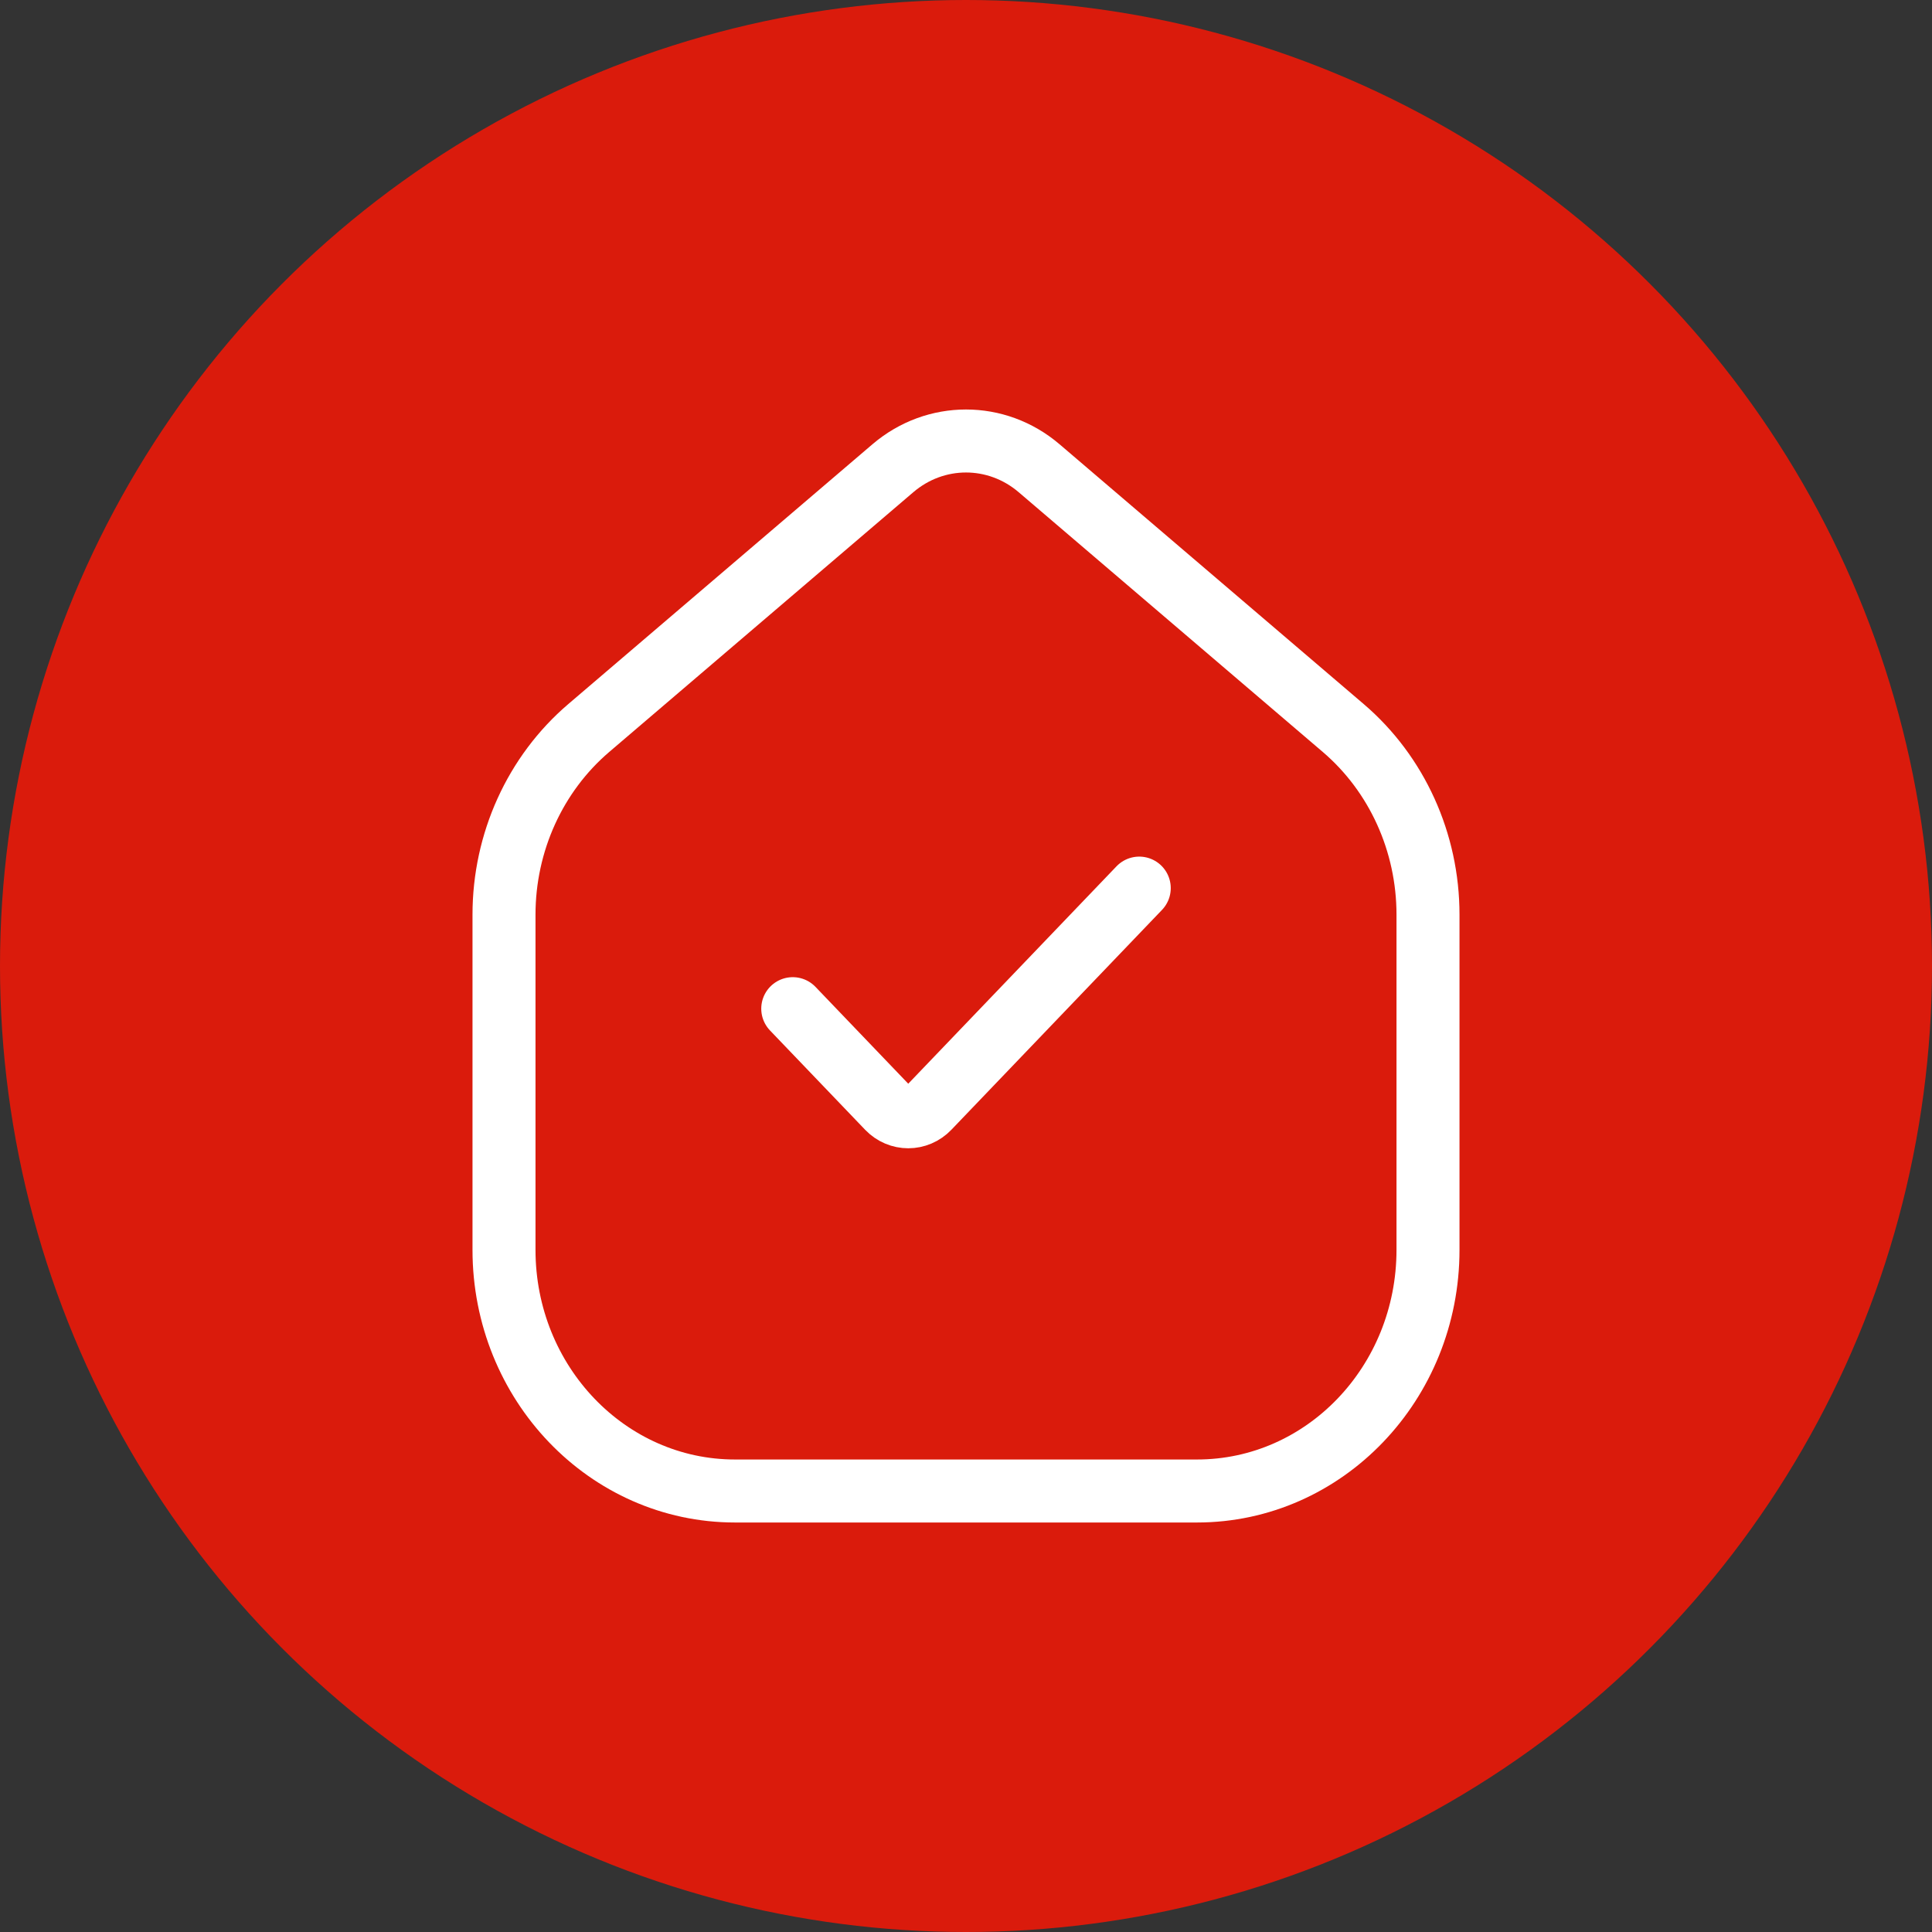
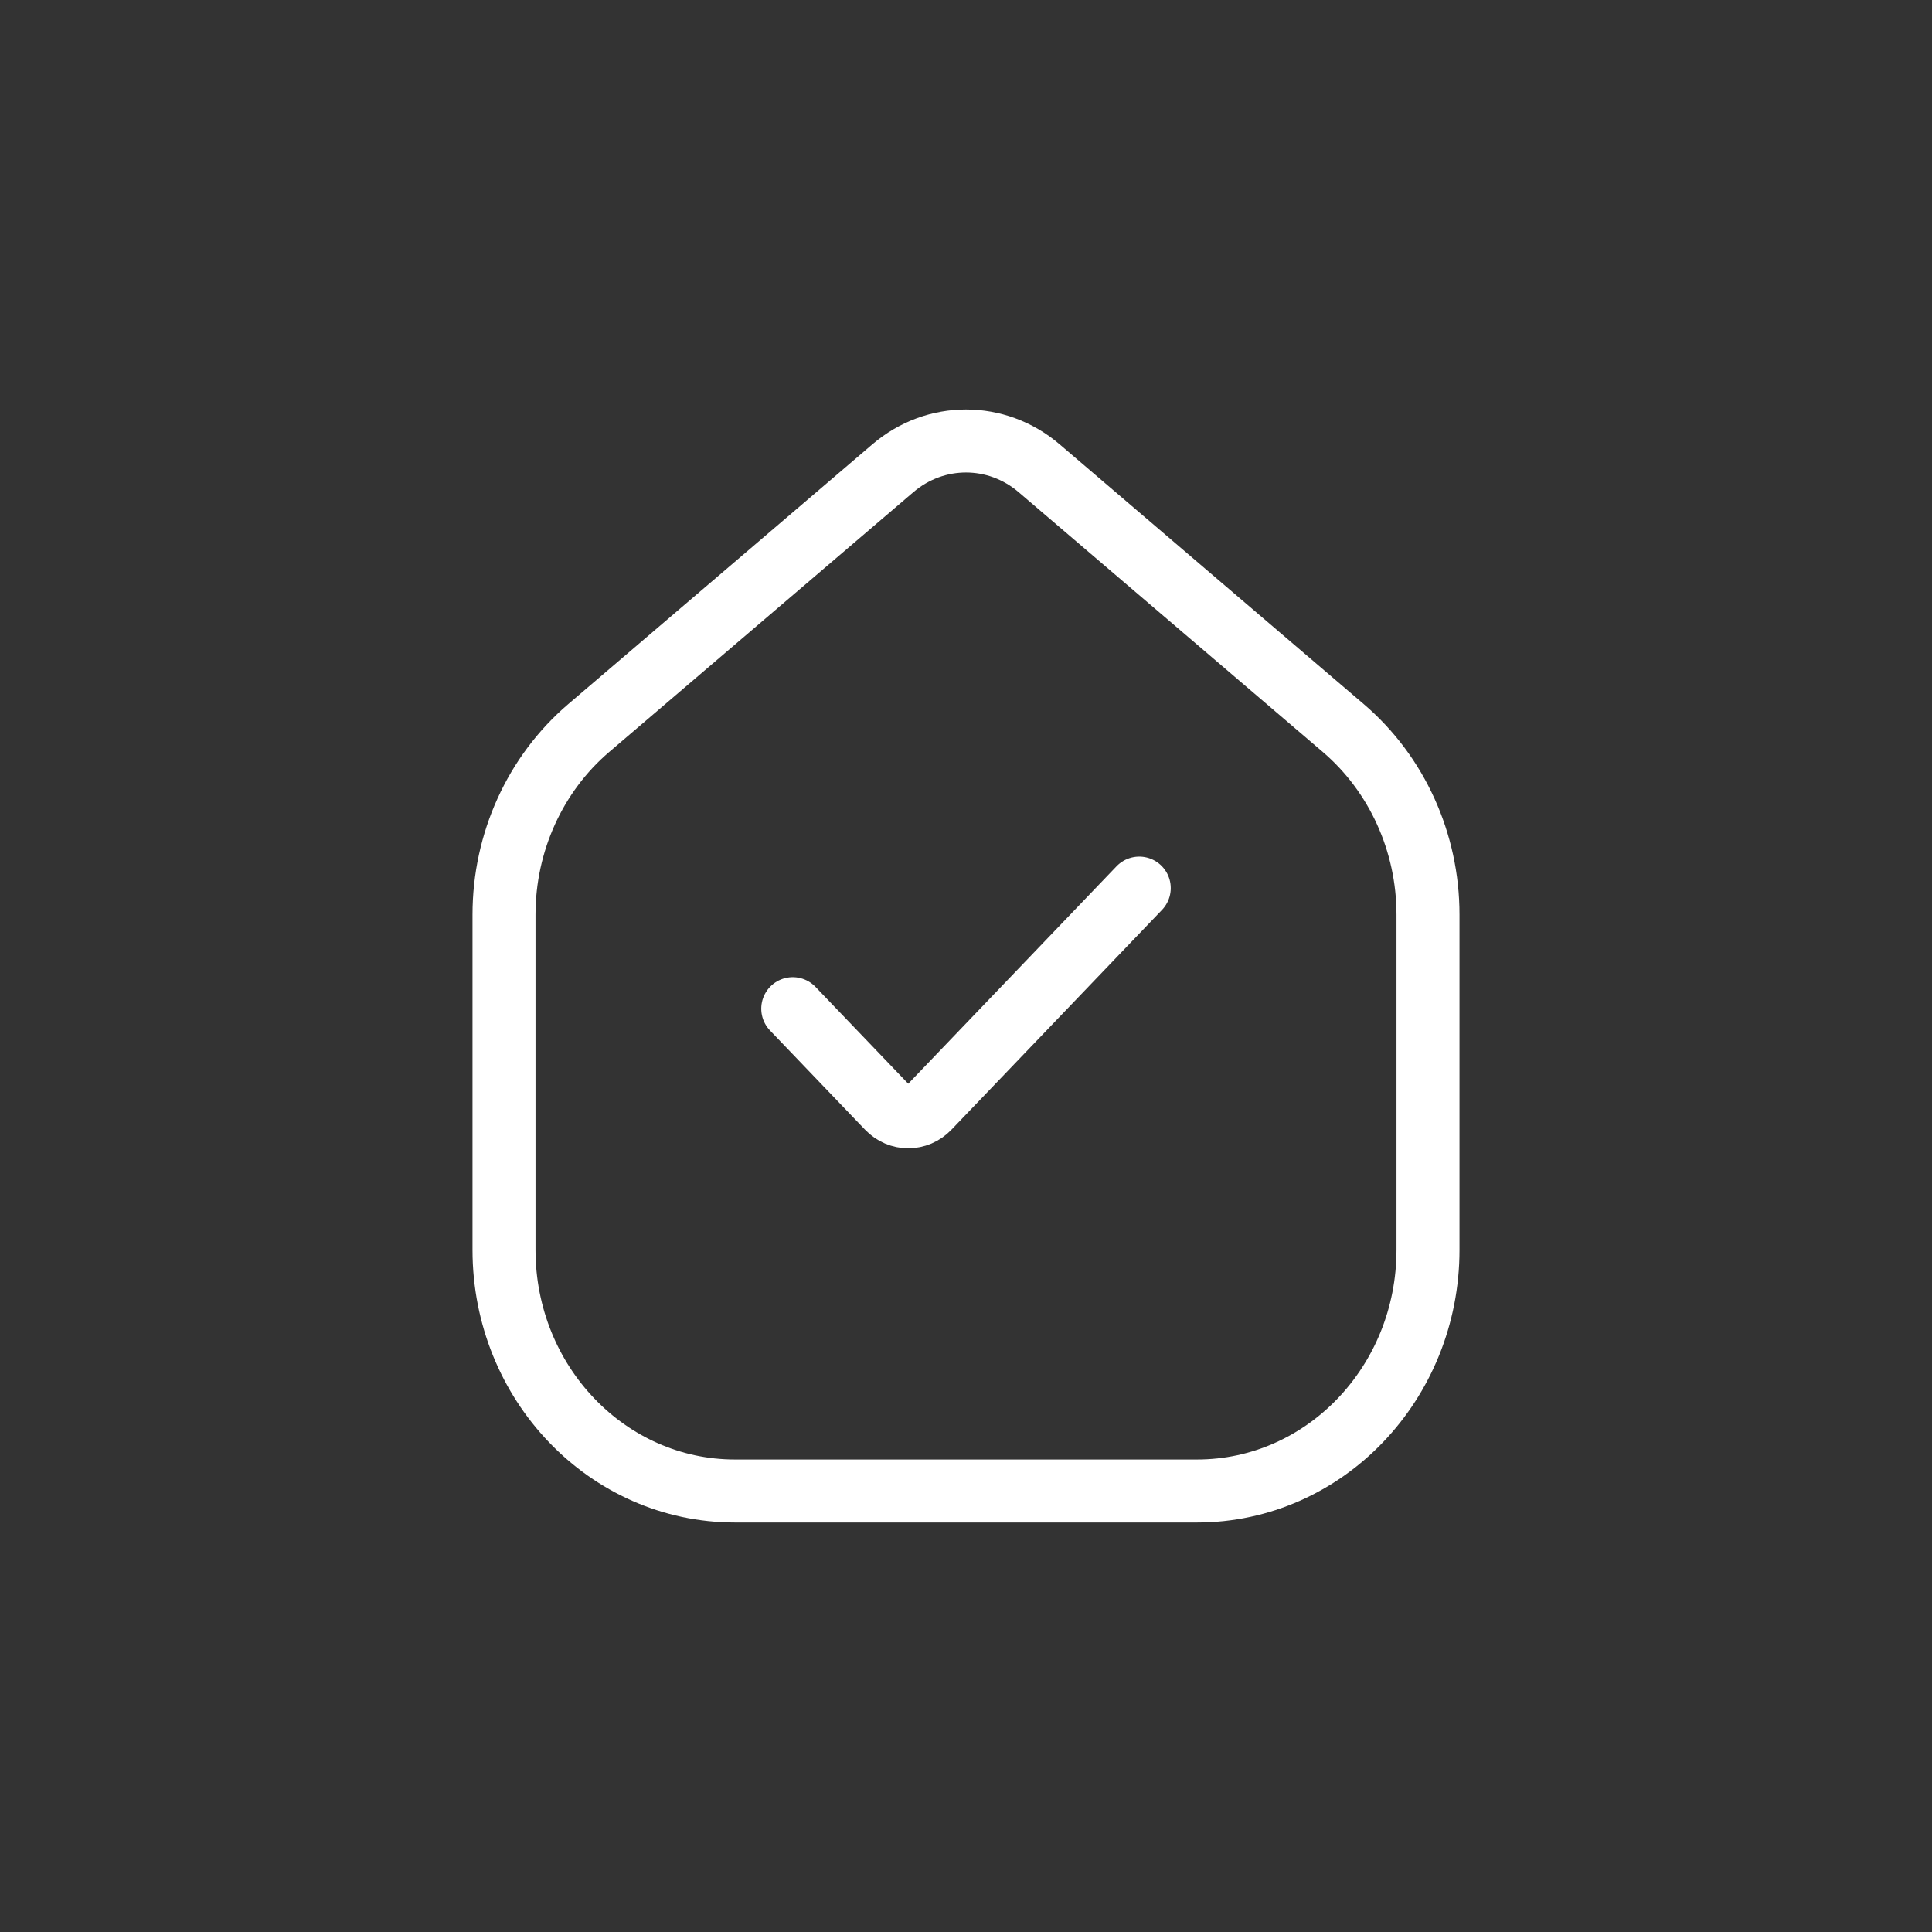
<svg xmlns="http://www.w3.org/2000/svg" width="92" height="92" viewBox="0 0 92 92" fill="none">
  <rect x="0" y="0" width="92" height="92" fill="#333333" stroke="none" />
-   <circle cx="46" cy="46" r="46" fill="#DA1B0C" />
  <path d="M54.25 42.291L44.222 52.759C43.685 53.32 42.815 53.32 42.278 52.759L37.75 48.032M24 59.516V43.556C24 40.112 25.481 36.85 28.034 34.669L42.517 22.298C44.543 20.567 47.457 20.567 49.483 22.298L63.966 34.669C66.519 36.85 68 40.112 68 43.556V59.516C68 65.859 63.075 71 57 71H35C28.925 71 24 65.859 24 59.516Z" stroke="white" stroke-width="3" stroke-linecap="round" />
</svg>